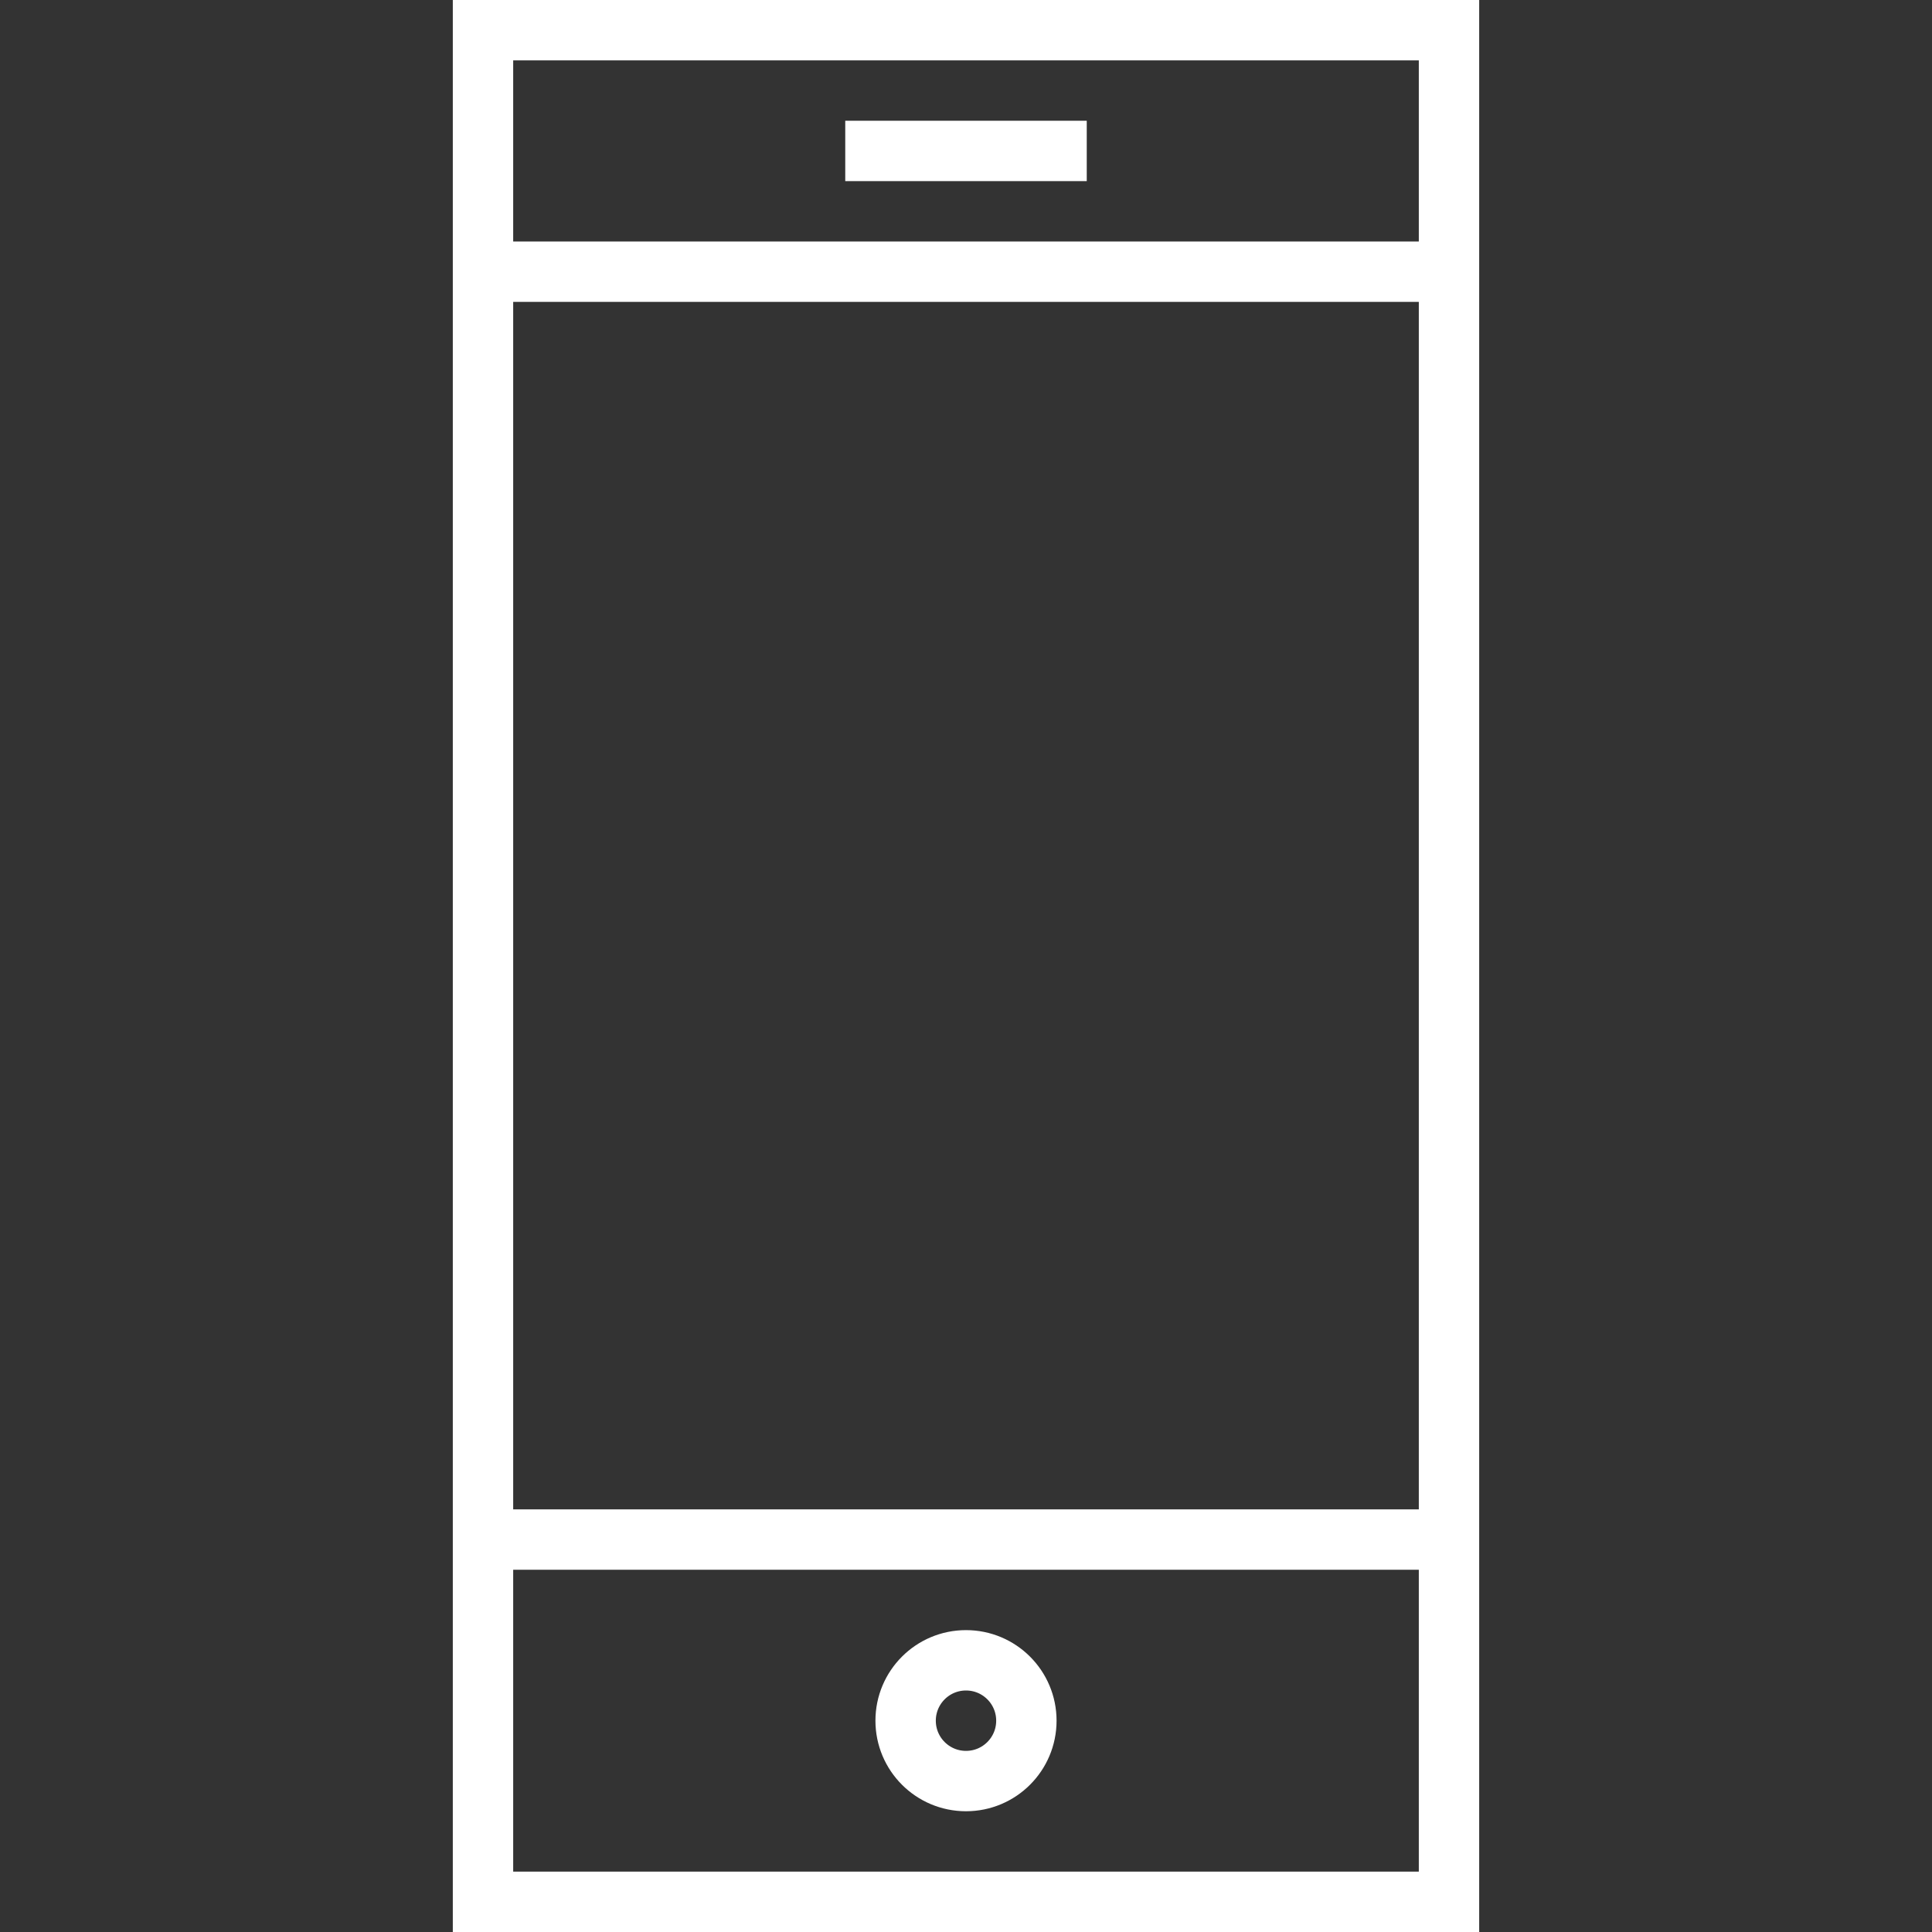
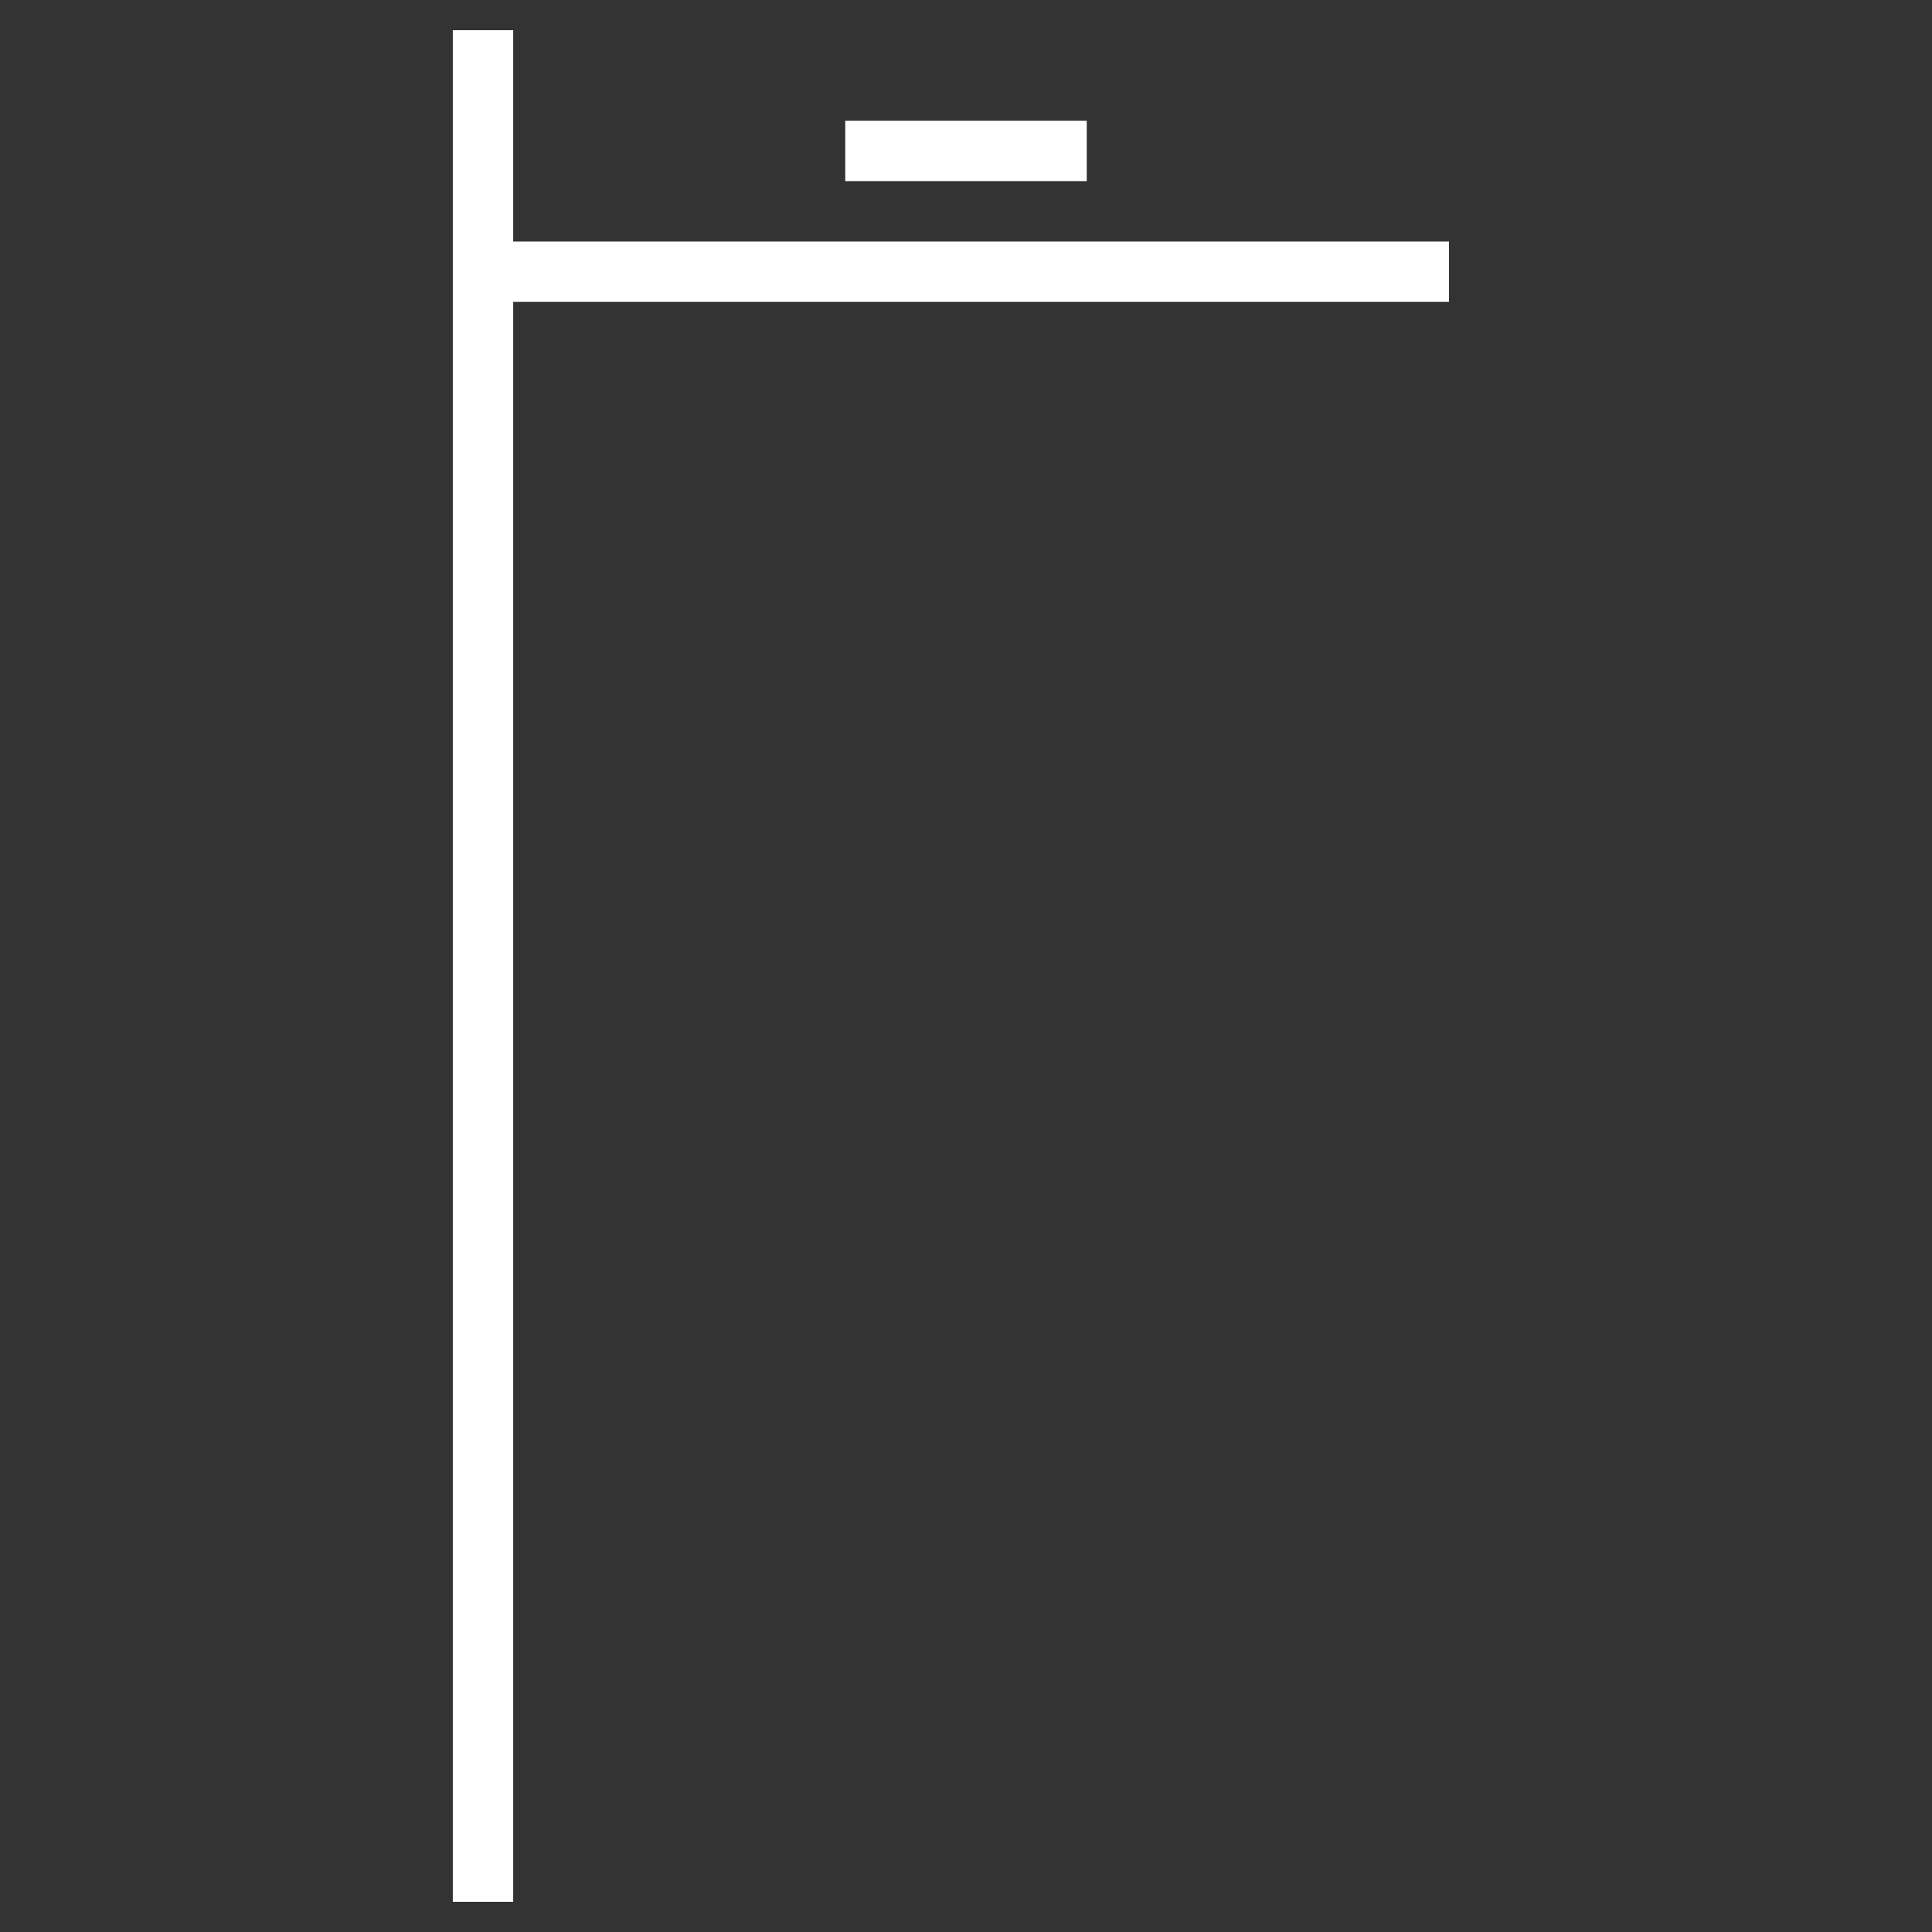
<svg xmlns="http://www.w3.org/2000/svg" viewBox="0 0 64.00 64.00" data-guides="{&quot;vertical&quot;:[],&quot;horizontal&quot;:[]}">
  <rect x="0" y="0" width="64.00" height="64.00" fill="#333333" stroke="none" />
  <defs />
-   <path color="rgb(51, 51, 51)" stroke-miterlimit="10" stroke-width="2" stroke="#ffffff" x="16" y="1" fill="none" width="32" height="62" id="tSvgc7dffe06f7" title="Rectangle 1" fill-opacity="1" stroke-opacity="1" d="M16 1H48V63H16Z" style="transform-origin: 32px 32px;" />
+   <path color="rgb(51, 51, 51)" stroke-miterlimit="10" stroke-width="2" stroke="#ffffff" x="16" y="1" fill="none" width="32" height="62" id="tSvgc7dffe06f7" title="Rectangle 1" fill-opacity="1" stroke-opacity="1" d="M16 1V63H16Z" style="transform-origin: 32px 32px;" />
  <line color="rgb(51, 51, 51)" stroke-miterlimit="10" stroke-width="2" stroke="#ffffff" fill="none" x1="28" y1="5" x2="36" y2="5" id="tSvg11fe065854d" title="Line 1" fill-opacity="1" stroke-opacity="1" style="transform-origin: 32px 5px;" />
-   <line color="rgb(51, 51, 51)" stroke-miterlimit="10" stroke-width="2" stroke="#ffffff" fill="none" x1="16" y1="51" x2="48" y2="51" id="tSvg14032a08bcb" title="Line 2" fill-opacity="1" stroke-opacity="1" style="transform-origin: 32px 51px;" />
  <line color="rgb(51, 51, 51)" stroke-miterlimit="10" stroke-width="2" stroke="#ffffff" fill="none" x1="16" y1="9" x2="48" y2="9" id="tSvg6884500423" title="Line 3" fill-opacity="1" stroke-opacity="1" style="transform-origin: 32px 9px;" />
-   <path color="rgb(51, 51, 51)" stroke-linejoin="bevel" stroke-miterlimit="10" stroke-width="2" stroke="#ffffff" fill="none" cx="32" cy="57" r="2" id="tSvg9df3f6b220" title="Ellipse 2" fill-opacity="1" stroke-opacity="1" d="M32 55C33.105 55 34 55.895 34 57C34 58.105 33.105 59 32 59C30.895 59 30 58.105 30 57C30 55.895 30.895 55 32 55Z" style="transform-origin: 32px 57px;" />
</svg>